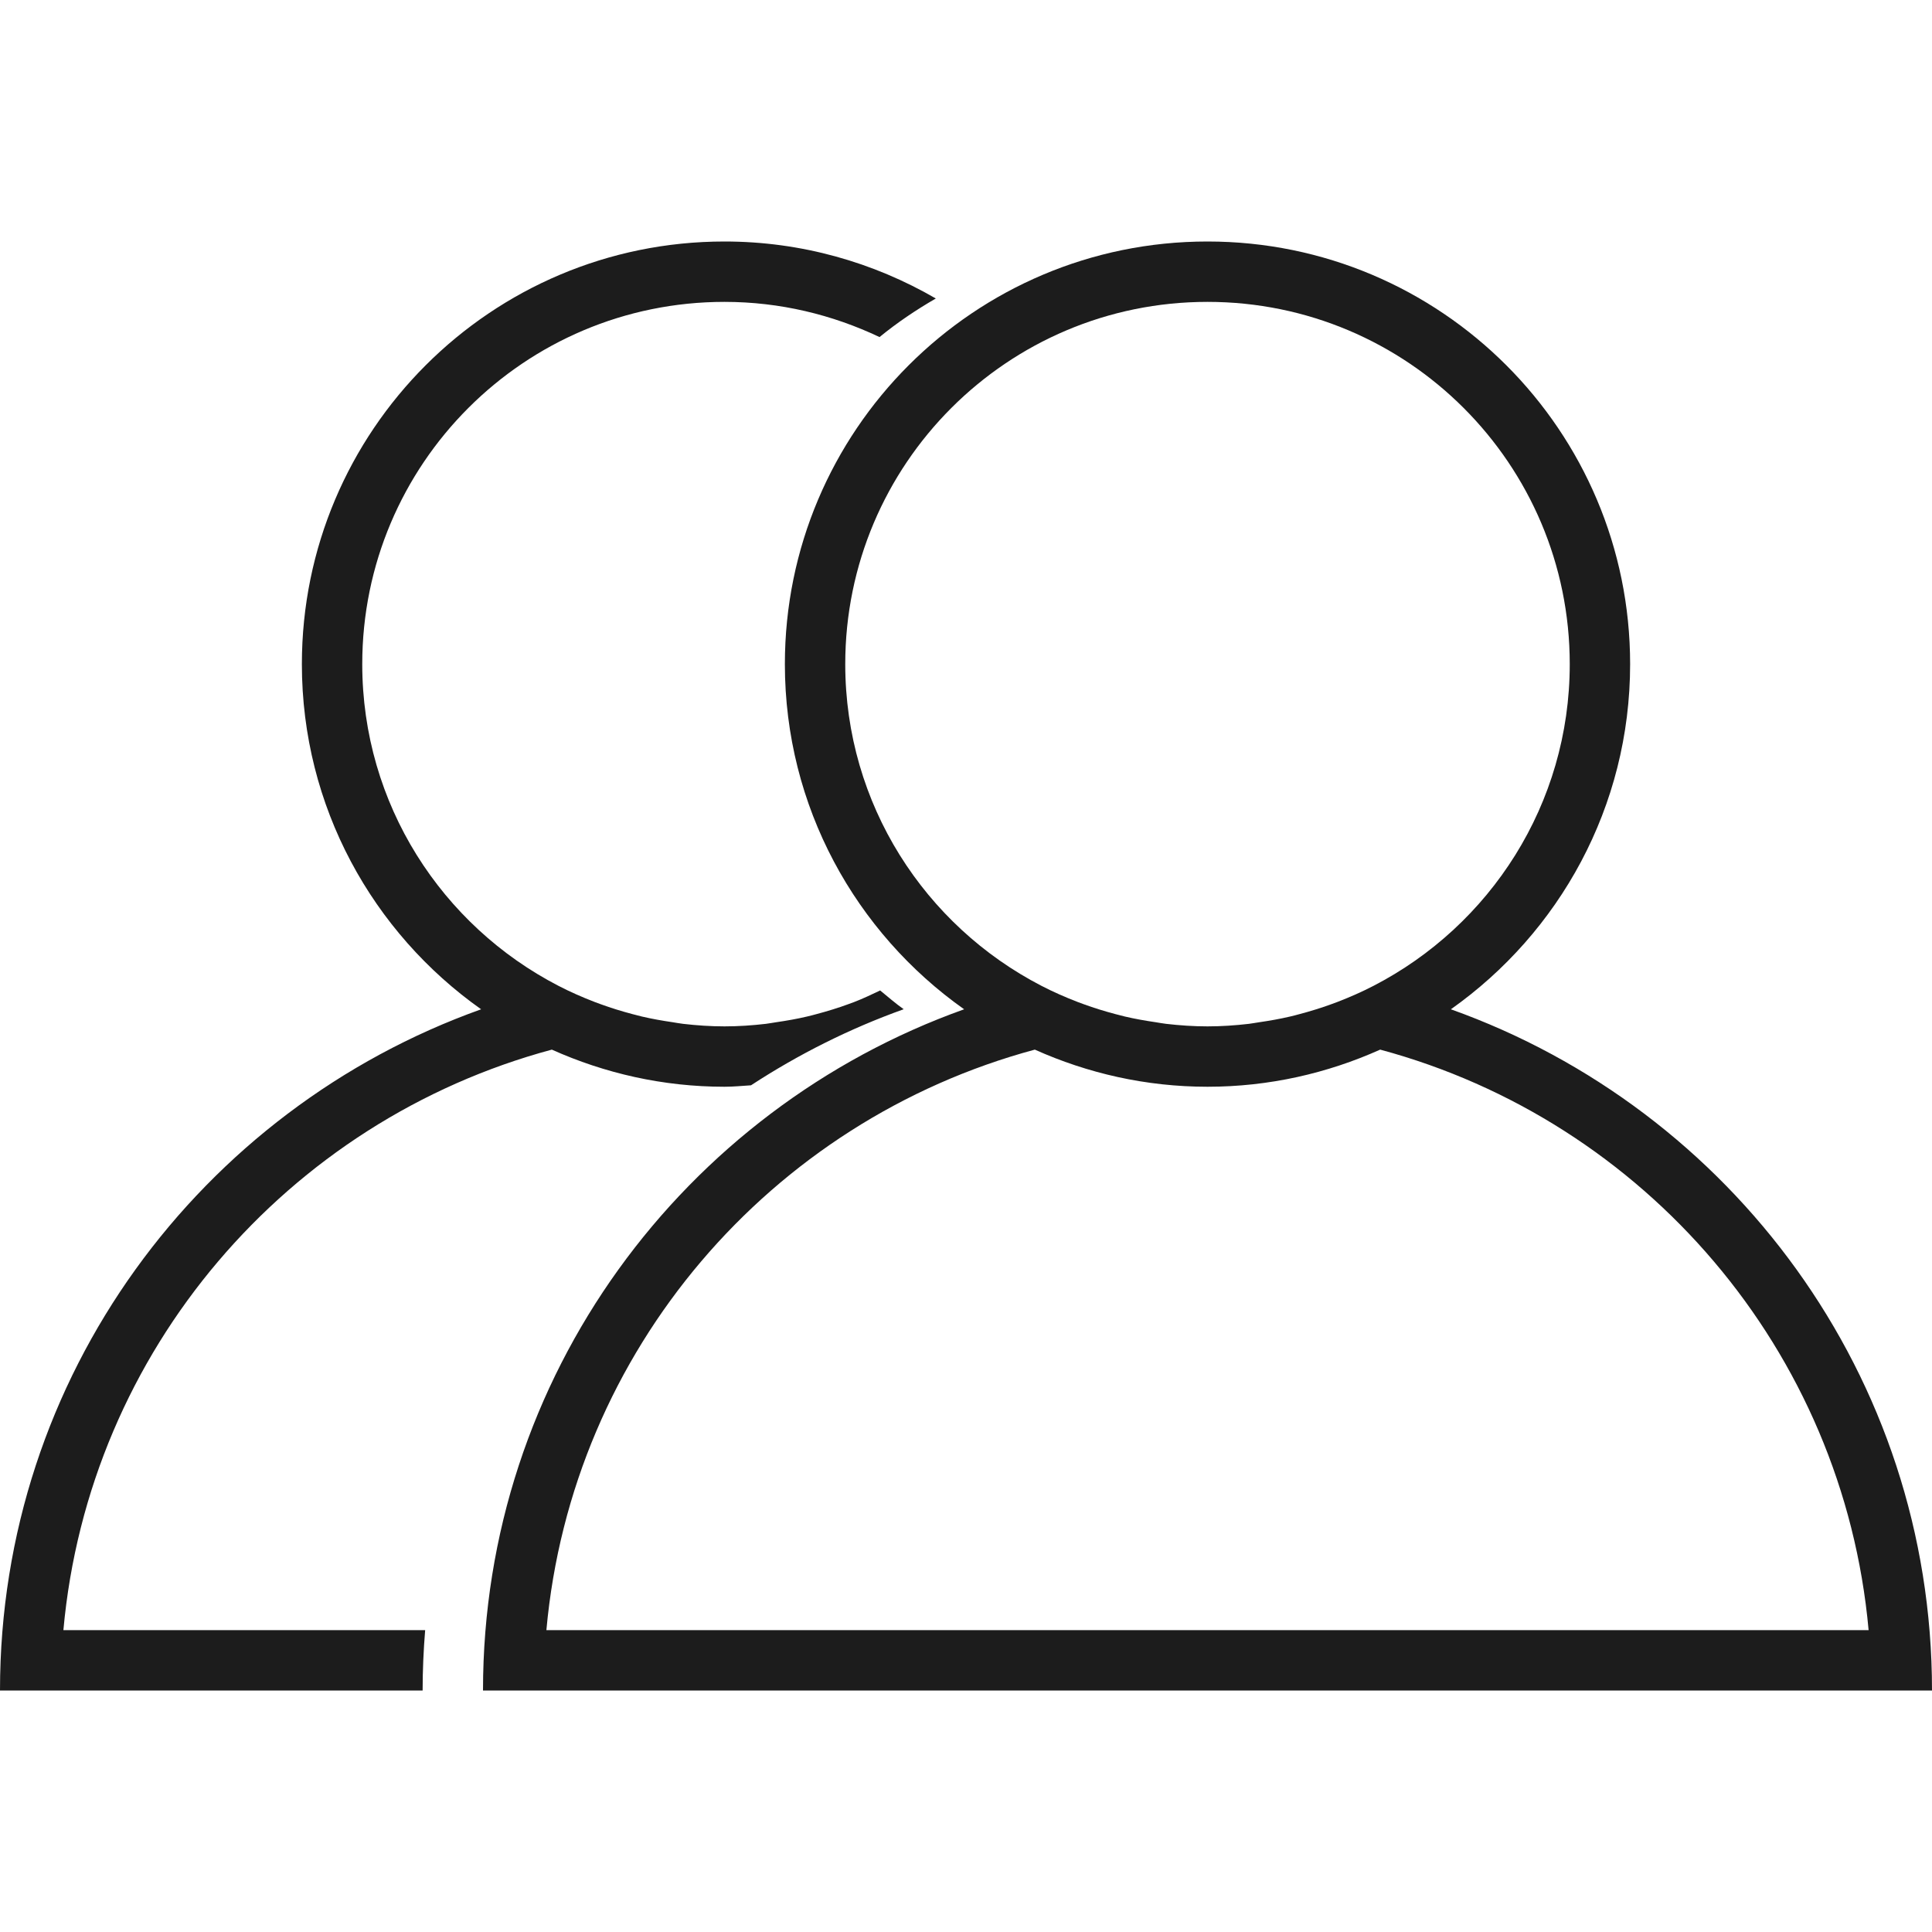
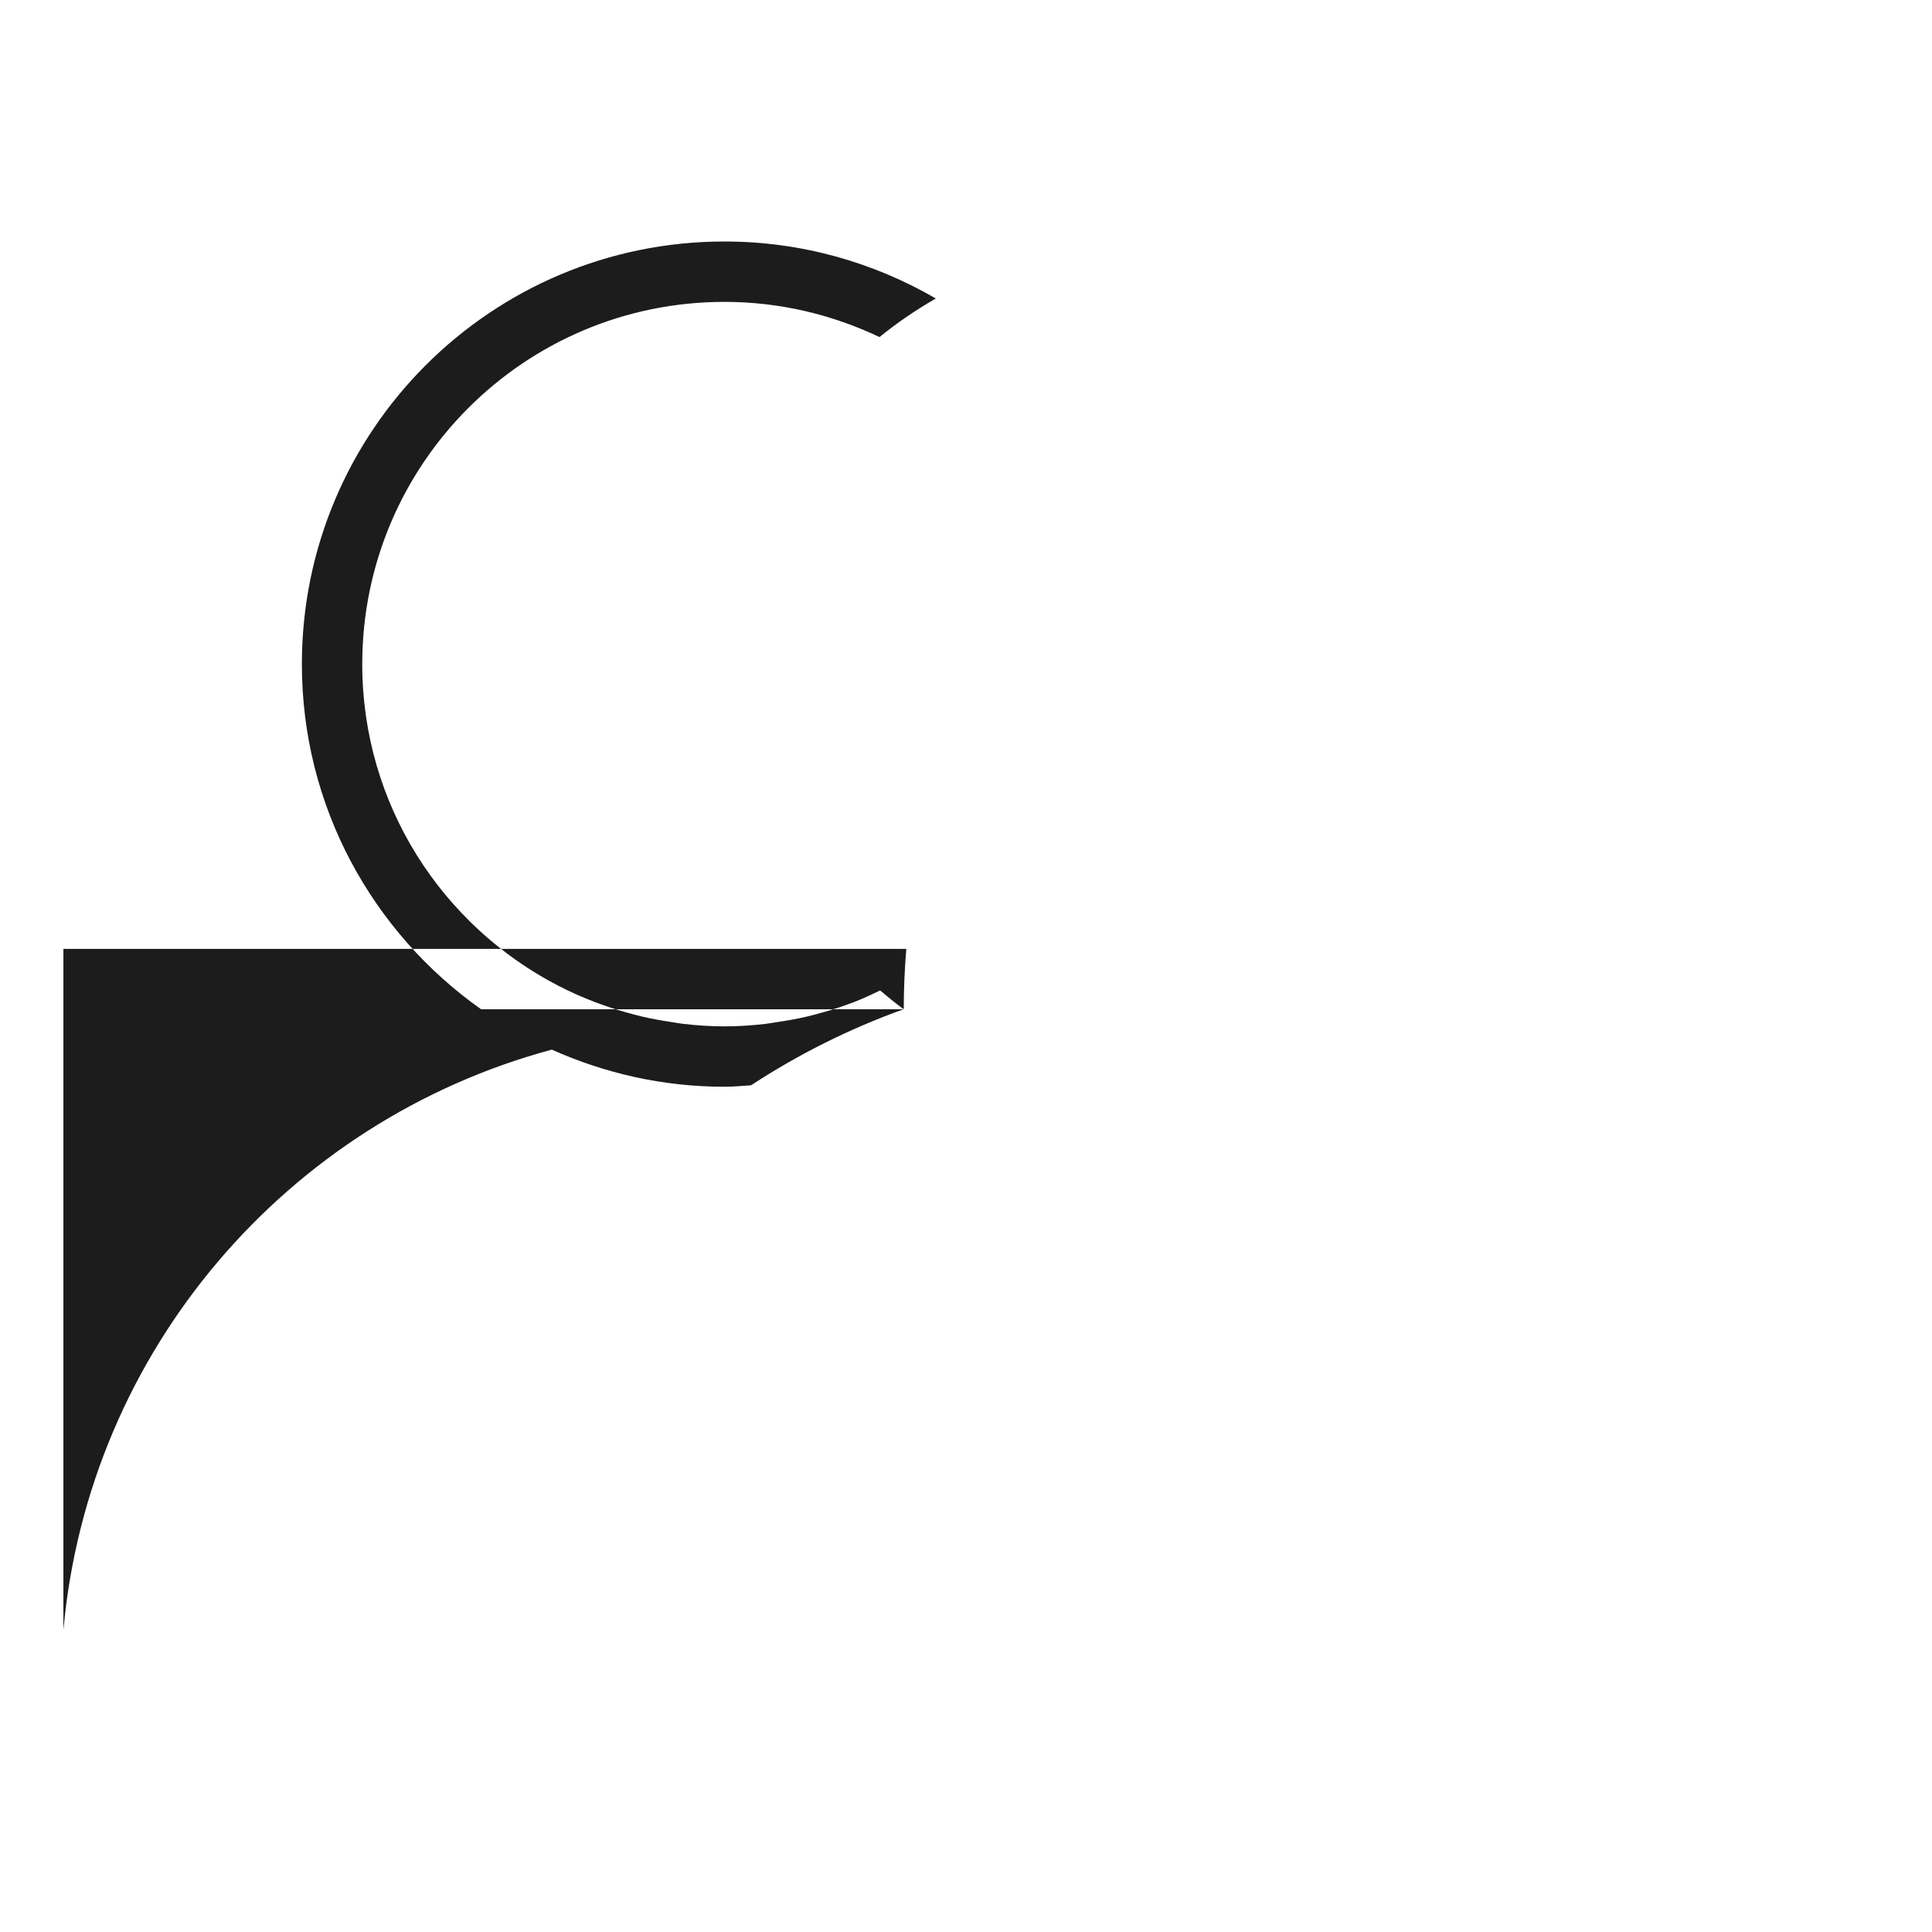
<svg xmlns="http://www.w3.org/2000/svg" version="1.1" id="Layer_1" x="0px" y="0px" width="32px" height="32px" viewBox="0 0 32 32" xml:space="preserve">
-   <path fill-rule="evenodd" clip-rule="evenodd" fill="#1C1C1C" d="M24.031,16.717C25.825,15.449,27,13.364,27,11c0-3.866-3.134-7-7-7  s-7,3.134-7,7c0,2.364,1.175,4.449,2.969,5.717C11.328,18.374,8,22.79,8,28h24C32,22.79,28.672,18.374,24.031,16.717z M14,11  c0-3.314,2.686-6,6-6s6,2.686,6,6c0,2.322-1.321,4.332-3.251,5.329c-0.193,0.1-0.392,0.187-0.596,0.266  c-0.034,0.013-0.069,0.025-0.103,0.038c-0.17,0.062-0.345,0.116-0.522,0.163c-0.053,0.014-0.106,0.029-0.16,0.041  c-0.166,0.039-0.336,0.069-0.508,0.094c-0.058,0.008-0.116,0.02-0.174,0.027C20.461,16.984,20.232,17,20,17  s-0.461-0.016-0.686-0.042c-0.059-0.007-0.116-0.018-0.174-0.027c-0.171-0.025-0.341-0.055-0.508-0.094  c-0.054-0.013-0.107-0.027-0.16-0.041c-0.177-0.047-0.352-0.101-0.522-0.163c-0.034-0.013-0.069-0.025-0.103-0.038  c-0.204-0.079-0.403-0.166-0.596-0.266C15.321,15.332,14,13.322,14,11z M17.14,17.385C18.014,17.777,18.98,18,20,18  s1.986-0.223,2.86-0.615c4.374,1.177,7.671,4.977,8.09,9.615H9.05C9.469,22.362,12.766,18.562,17.14,17.385z" />
-   <path fill-rule="evenodd" clip-rule="evenodd" fill="#1C1C1C" d="M1.05,27c0.419-4.638,3.715-8.438,8.09-9.615  C10.014,17.777,10.98,18,12,18c0.148,0,0.293-0.015,0.439-0.024c0.785-0.513,1.632-0.939,2.529-1.26  c-0.136-0.096-0.261-0.206-0.39-0.311c-0.14,0.066-0.28,0.134-0.426,0.19c-0.034,0.013-0.069,0.025-0.103,0.038  c-0.17,0.062-0.345,0.116-0.522,0.163c-0.053,0.014-0.106,0.029-0.16,0.041c-0.166,0.039-0.336,0.069-0.508,0.094  c-0.058,0.008-0.116,0.02-0.174,0.027C12.461,16.984,12.232,17,12,17s-0.461-0.016-0.686-0.042  c-0.059-0.007-0.116-0.018-0.174-0.027c-0.171-0.025-0.341-0.055-0.508-0.094c-0.054-0.013-0.107-0.027-0.16-0.041  c-0.177-0.047-0.352-0.101-0.522-0.163c-0.034-0.013-0.069-0.025-0.103-0.038c-0.204-0.079-0.403-0.166-0.596-0.266  C7.321,15.332,6,13.322,6,11c0-3.314,2.686-6,6-6c0.92,0,1.788,0.213,2.568,0.583c0.291-0.239,0.605-0.45,0.932-0.639  C14.47,4.347,13.276,4,12,4c-3.866,0-7,3.134-7,7c0,2.364,1.175,4.449,2.969,5.717C3.328,18.374,0,22.79,0,28h7  c0-0.337,0.015-0.67,0.042-1H1.05z" />
+   <path fill-rule="evenodd" clip-rule="evenodd" fill="#1C1C1C" d="M1.05,27c0.419-4.638,3.715-8.438,8.09-9.615  C10.014,17.777,10.98,18,12,18c0.148,0,0.293-0.015,0.439-0.024c0.785-0.513,1.632-0.939,2.529-1.26  c-0.136-0.096-0.261-0.206-0.39-0.311c-0.14,0.066-0.28,0.134-0.426,0.19c-0.034,0.013-0.069,0.025-0.103,0.038  c-0.17,0.062-0.345,0.116-0.522,0.163c-0.053,0.014-0.106,0.029-0.16,0.041c-0.166,0.039-0.336,0.069-0.508,0.094  c-0.058,0.008-0.116,0.02-0.174,0.027C12.461,16.984,12.232,17,12,17s-0.461-0.016-0.686-0.042  c-0.059-0.007-0.116-0.018-0.174-0.027c-0.171-0.025-0.341-0.055-0.508-0.094c-0.054-0.013-0.107-0.027-0.16-0.041  c-0.177-0.047-0.352-0.101-0.522-0.163c-0.034-0.013-0.069-0.025-0.103-0.038c-0.204-0.079-0.403-0.166-0.596-0.266  C7.321,15.332,6,13.322,6,11c0-3.314,2.686-6,6-6c0.92,0,1.788,0.213,2.568,0.583c0.291-0.239,0.605-0.45,0.932-0.639  C14.47,4.347,13.276,4,12,4c-3.866,0-7,3.134-7,7c0,2.364,1.175,4.449,2.969,5.717h7  c0-0.337,0.015-0.67,0.042-1H1.05z" />
</svg>